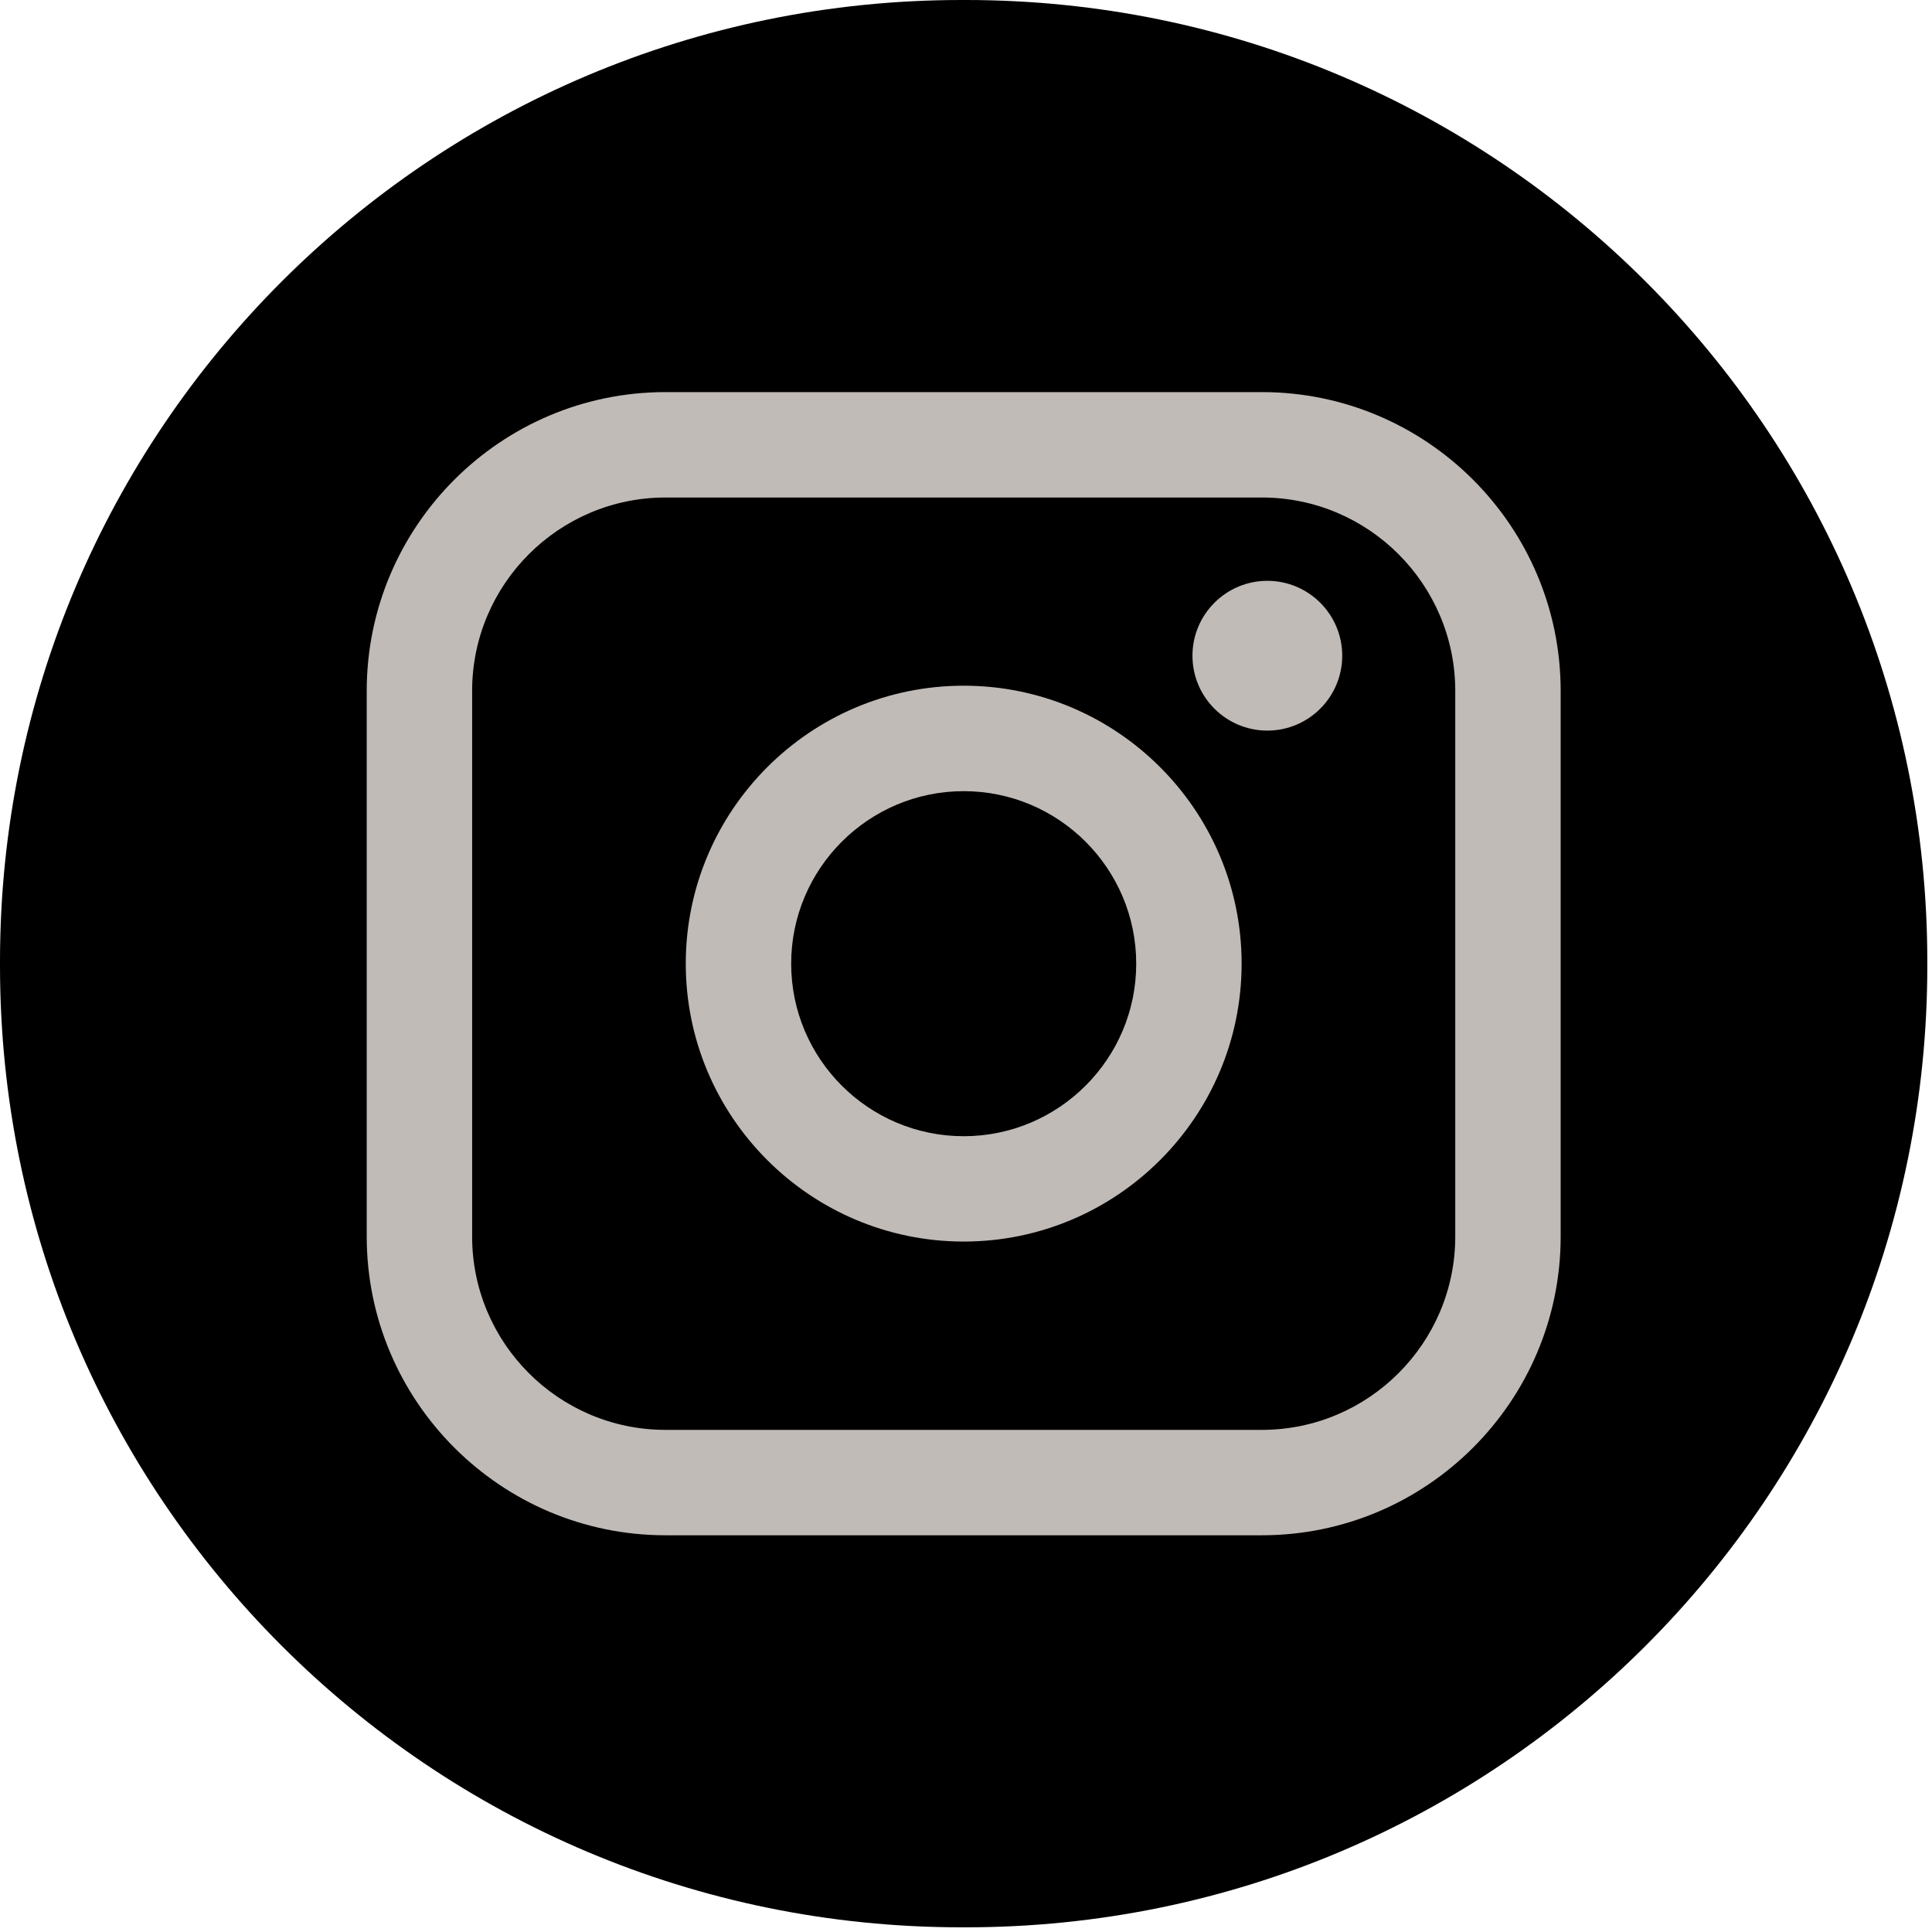
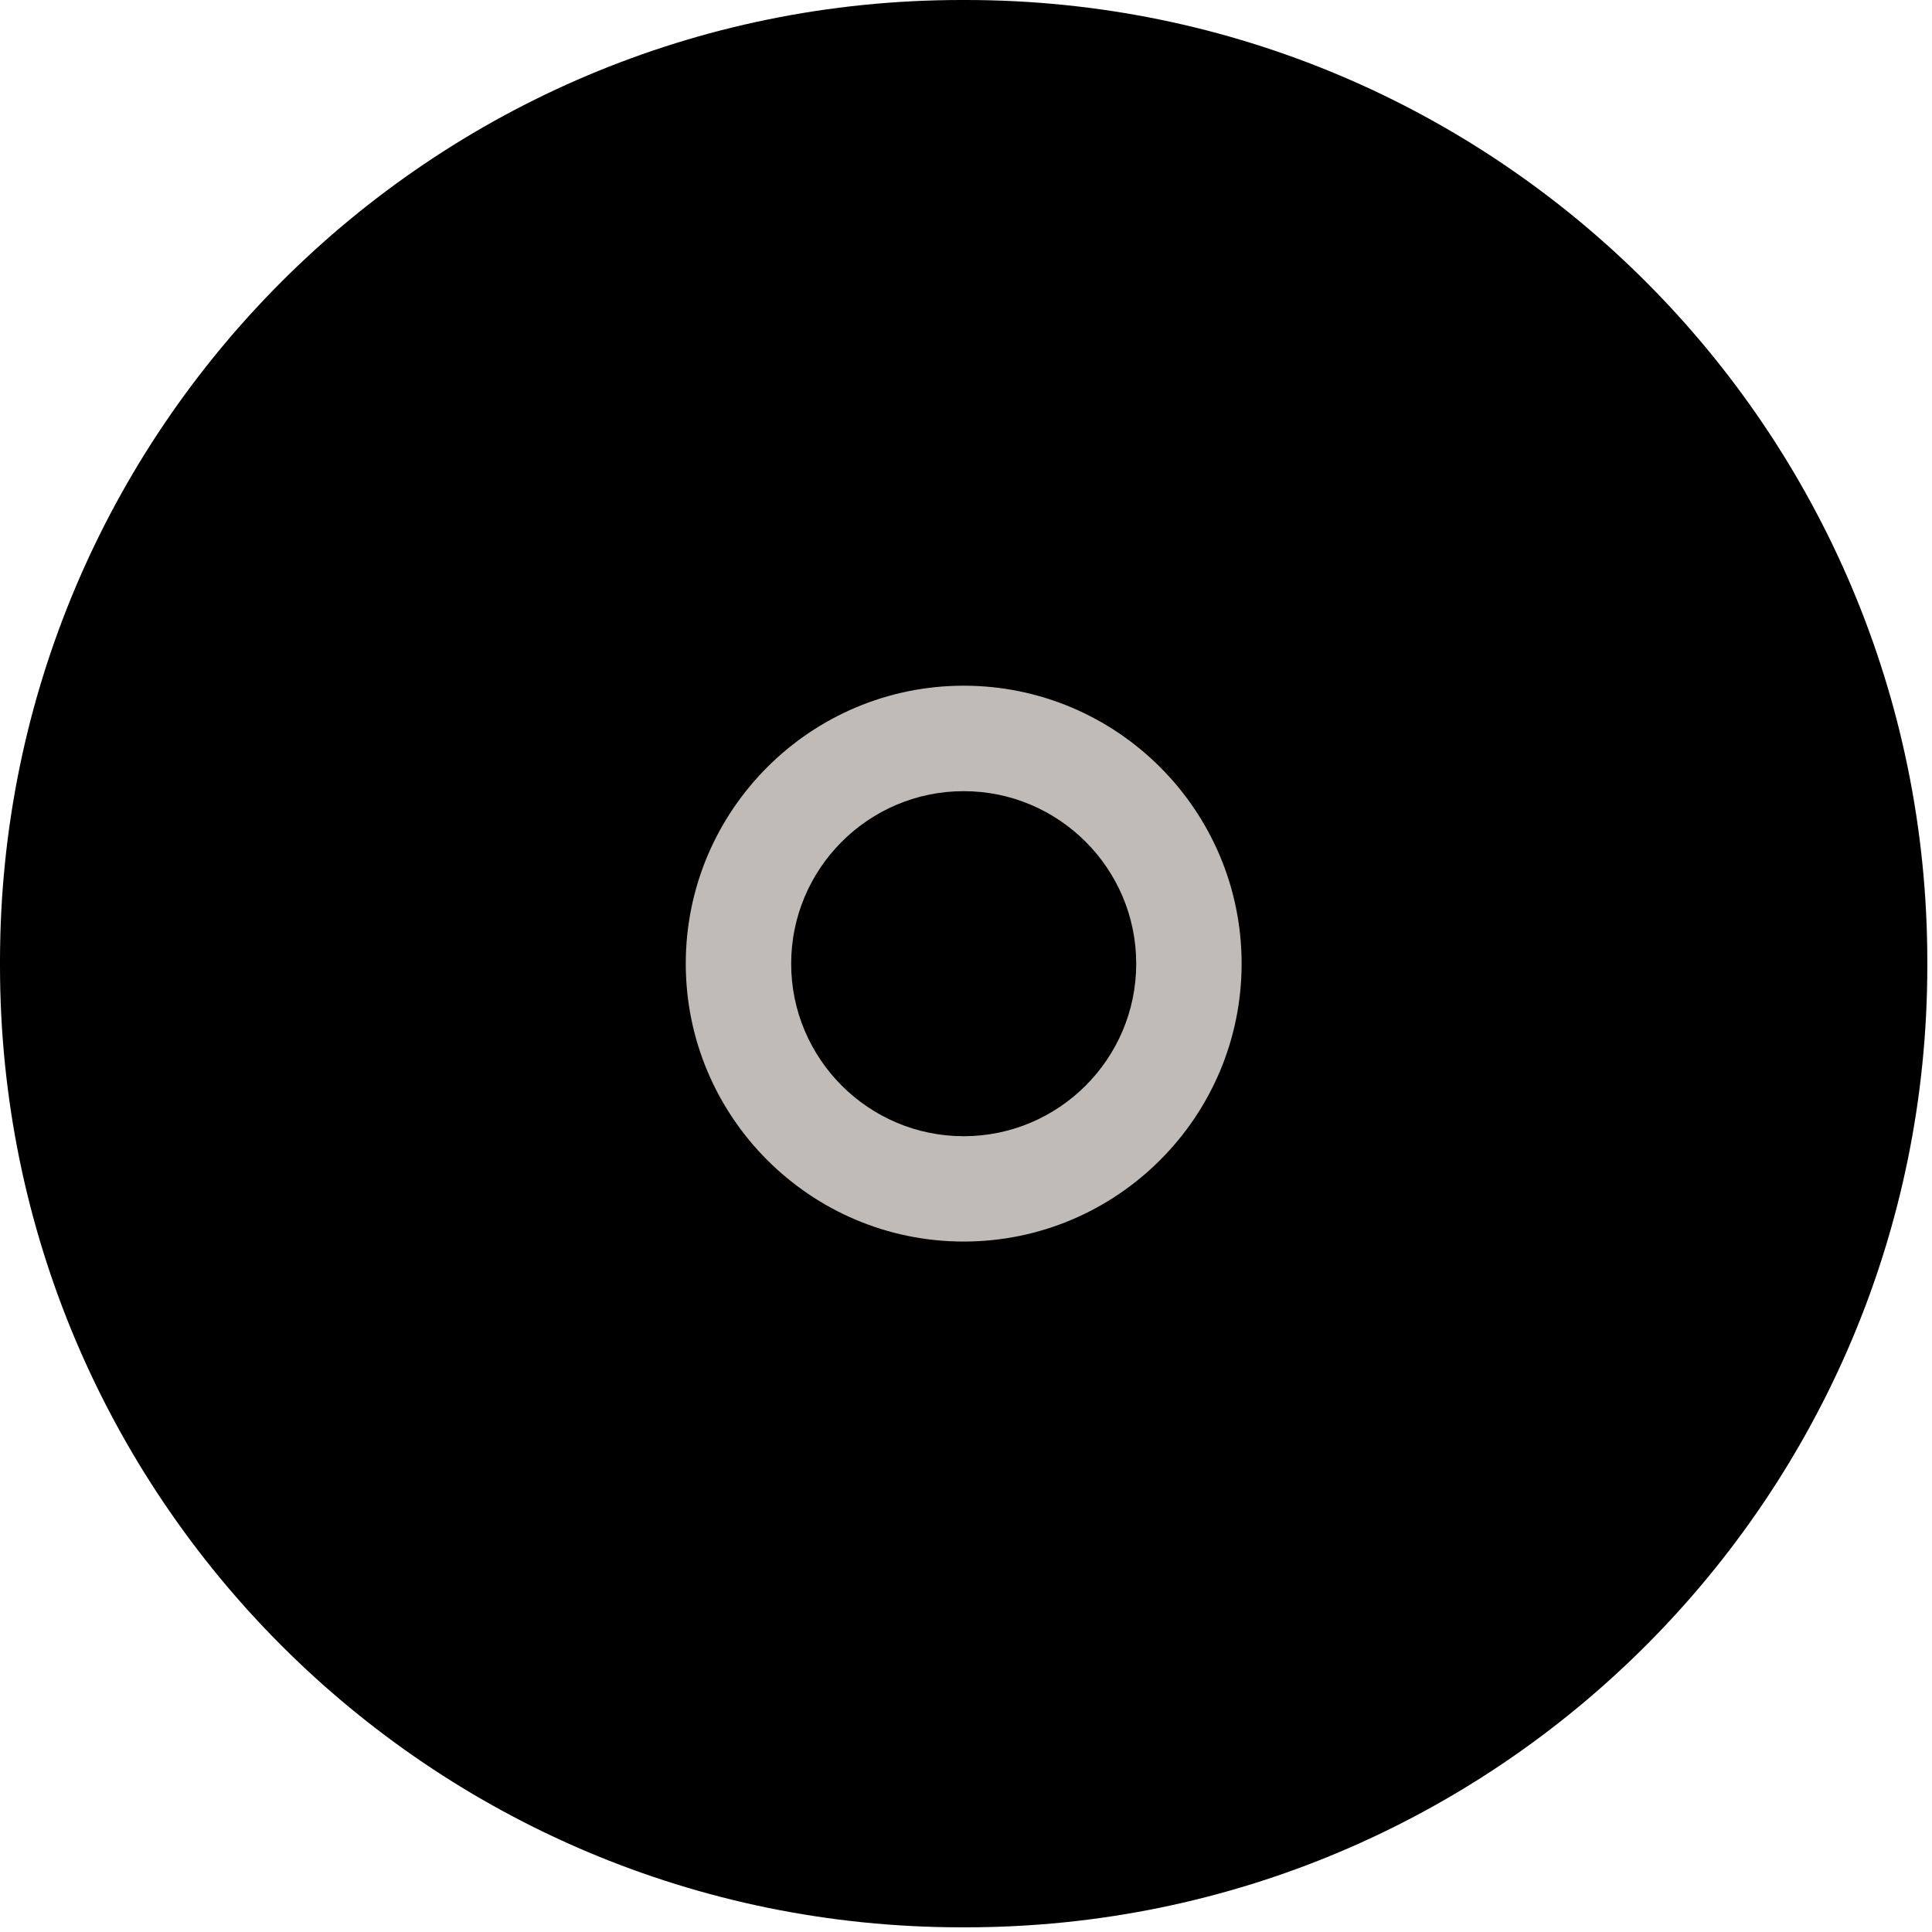
<svg xmlns="http://www.w3.org/2000/svg" width="296" height="296" viewBox="0 0 296 296" fill="none">
  <path d="M147.977 0H147.305C65.951 0 0 65.951 0 147.305V147.977C0 229.332 65.951 295.282 147.305 295.282H147.977C229.332 295.282 295.282 229.332 295.282 147.977V147.305C295.282 65.951 229.332 0 147.977 0Z" fill="black" />
-   <path d="M193.331 60.074H101.962C76.72 60.074 56.185 80.609 56.185 105.852V189.441C56.185 214.683 76.72 235.218 101.962 235.218H193.331C218.573 235.218 239.108 214.683 239.108 189.441V105.852C239.108 80.609 218.573 60.074 193.331 60.074ZM72.334 105.852C72.334 89.517 85.627 76.223 101.962 76.223H193.331C209.666 76.223 222.959 89.517 222.959 105.852V189.441C222.959 205.776 209.666 219.069 193.331 219.069H101.962C85.627 219.069 72.334 205.776 72.334 189.441V105.852Z" fill="#C1BBB7" />
-   <path d="M147.647 190.217C171.12 190.217 190.227 171.12 190.227 147.636C190.227 124.152 171.13 105.055 147.647 105.055C124.163 105.055 105.066 124.152 105.066 147.636C105.066 171.12 124.163 190.217 147.647 190.217ZM147.647 121.214C162.223 121.214 174.079 133.07 174.079 147.646C174.079 162.223 162.223 174.078 147.647 174.078C133.07 174.078 121.215 162.223 121.215 147.646C121.215 133.07 133.07 121.214 147.647 121.214Z" fill="#C1BBB7" />
-   <path d="M194.169 111.935C200.49 111.935 205.642 106.793 205.642 100.462C205.642 94.131 200.5 88.989 194.169 88.989C187.838 88.989 182.696 94.131 182.696 100.462C182.696 106.793 187.838 111.935 194.169 111.935Z" fill="#C1BBB7" />
+   <path d="M147.647 190.217C171.12 190.217 190.227 171.12 190.227 147.636C190.227 124.152 171.13 105.055 147.647 105.055C124.163 105.055 105.066 124.152 105.066 147.636C105.066 171.12 124.163 190.217 147.647 190.217ZM147.647 121.214C162.223 121.214 174.079 133.07 174.079 147.646C174.079 162.223 162.223 174.078 147.647 174.078C133.07 174.078 121.215 162.223 121.215 147.646C121.215 133.07 133.07 121.214 147.647 121.214" fill="#C1BBB7" />
</svg>